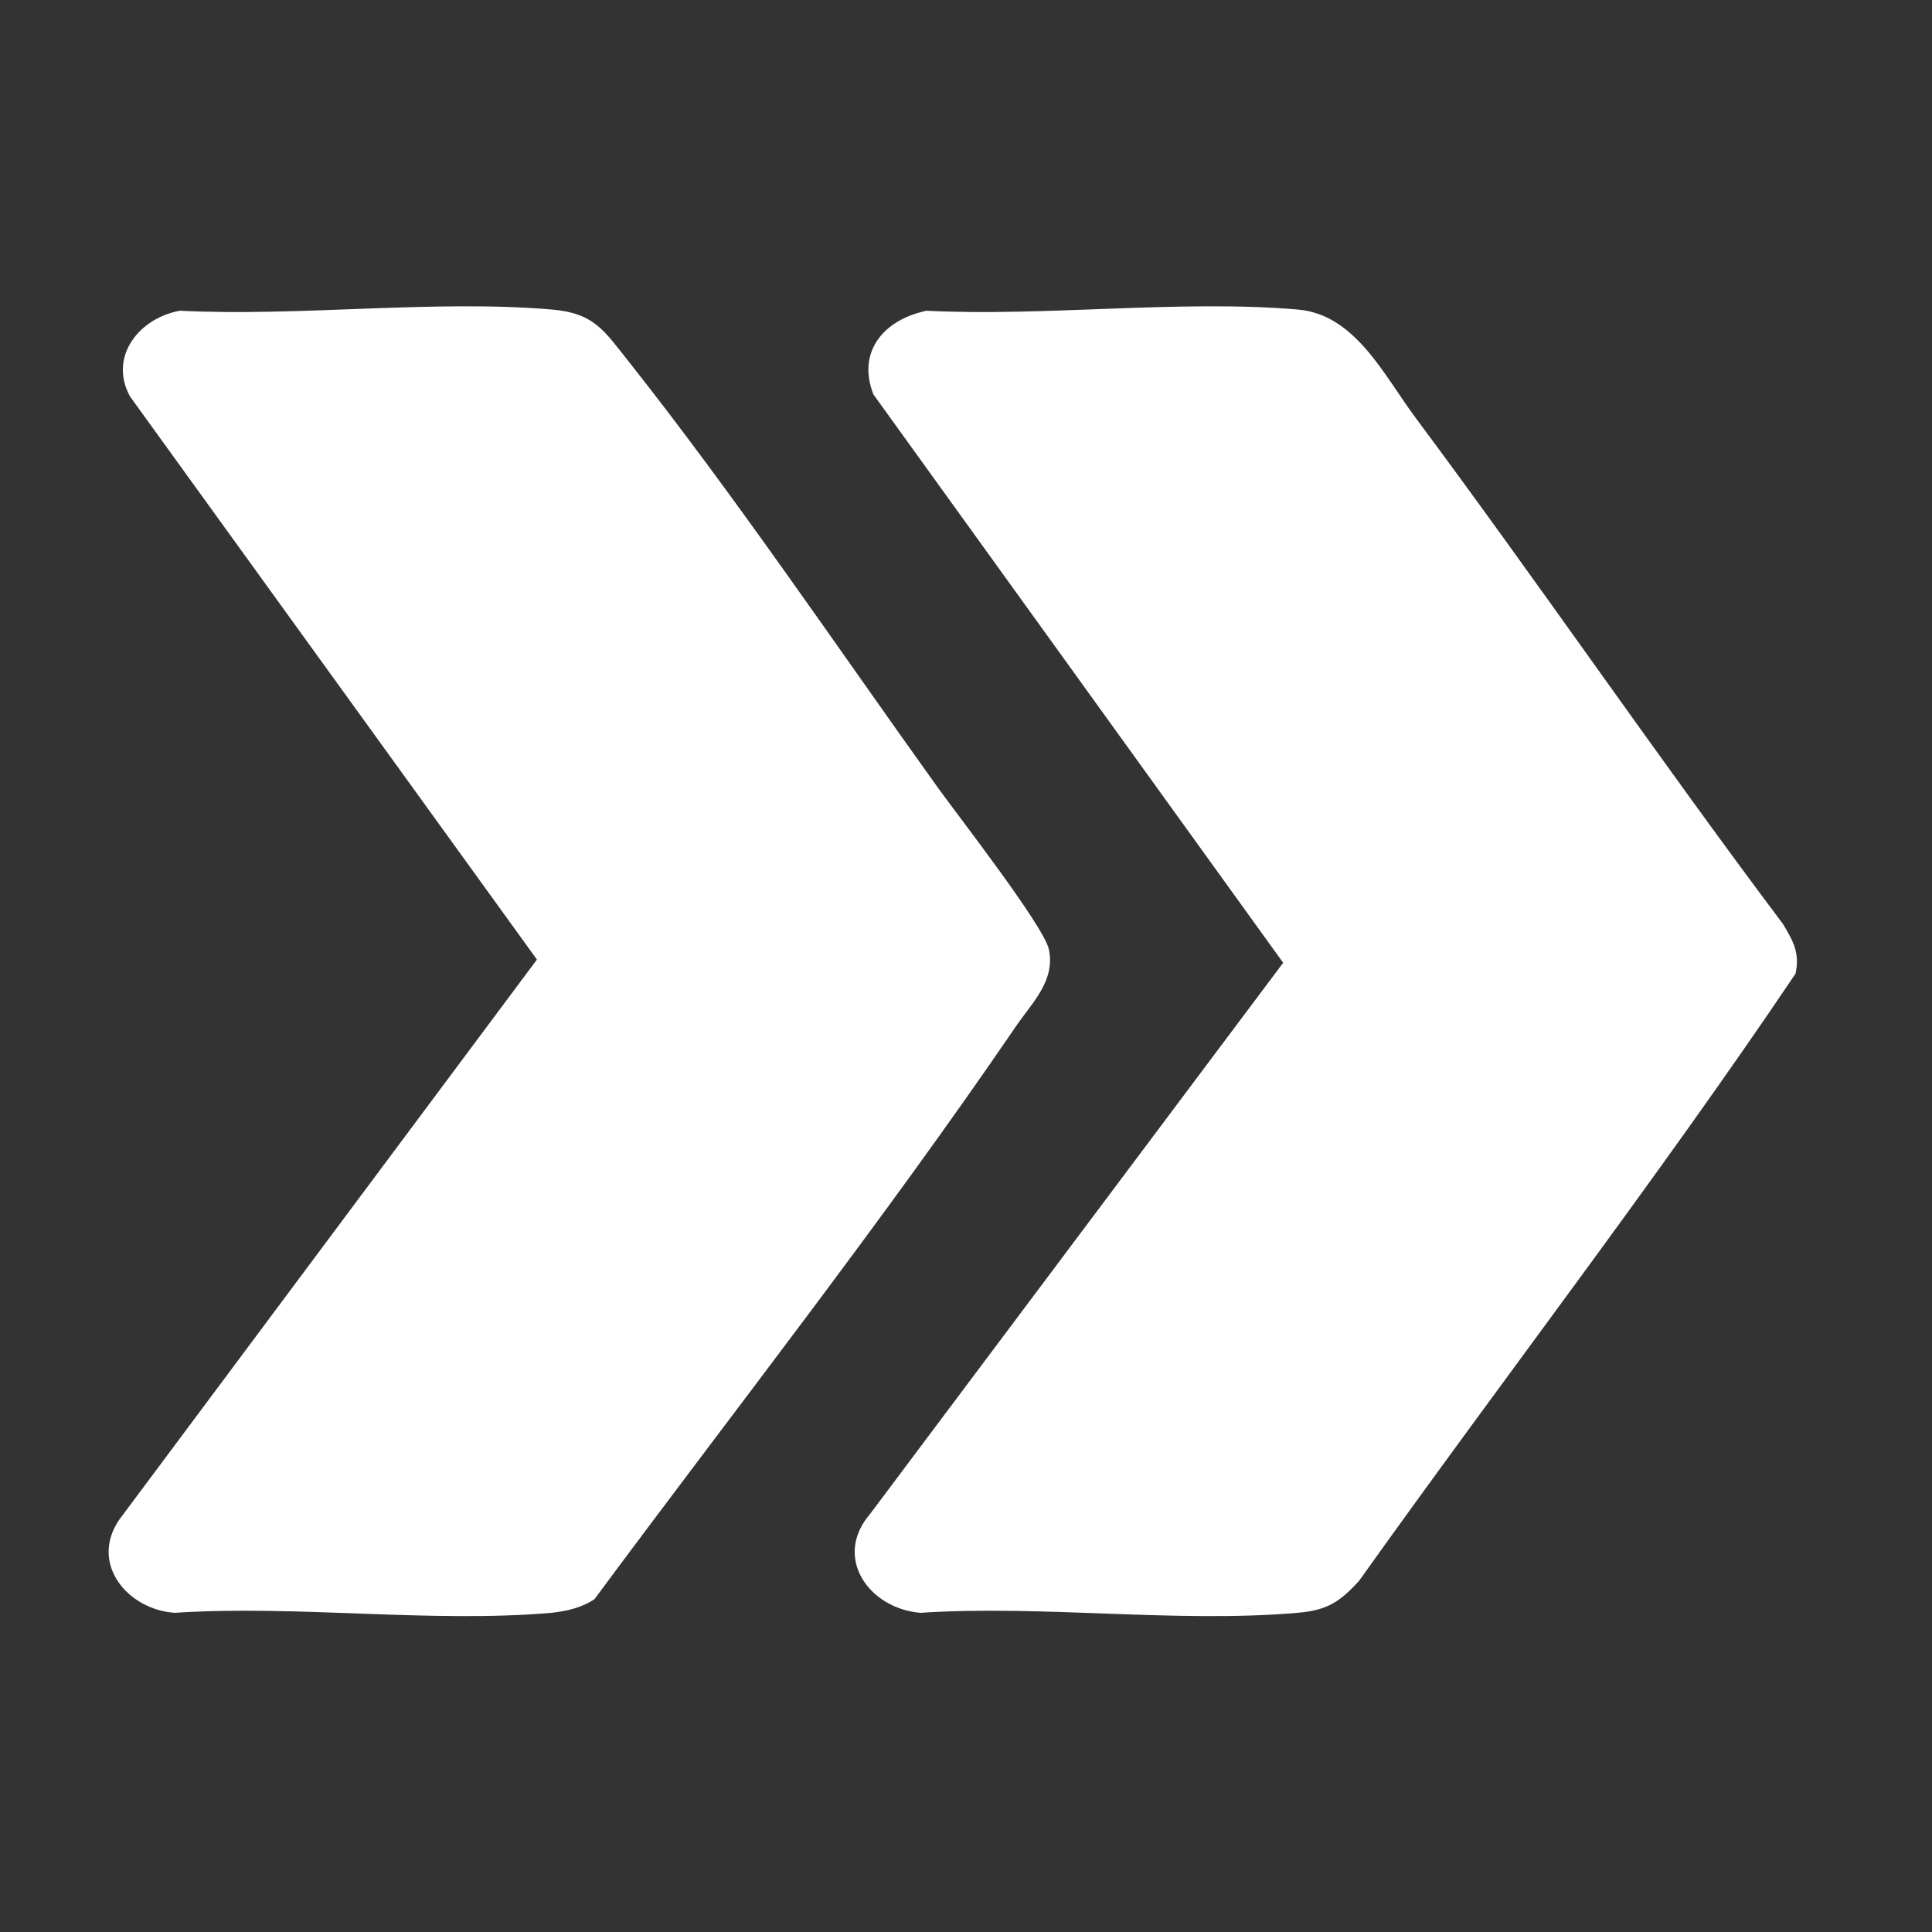
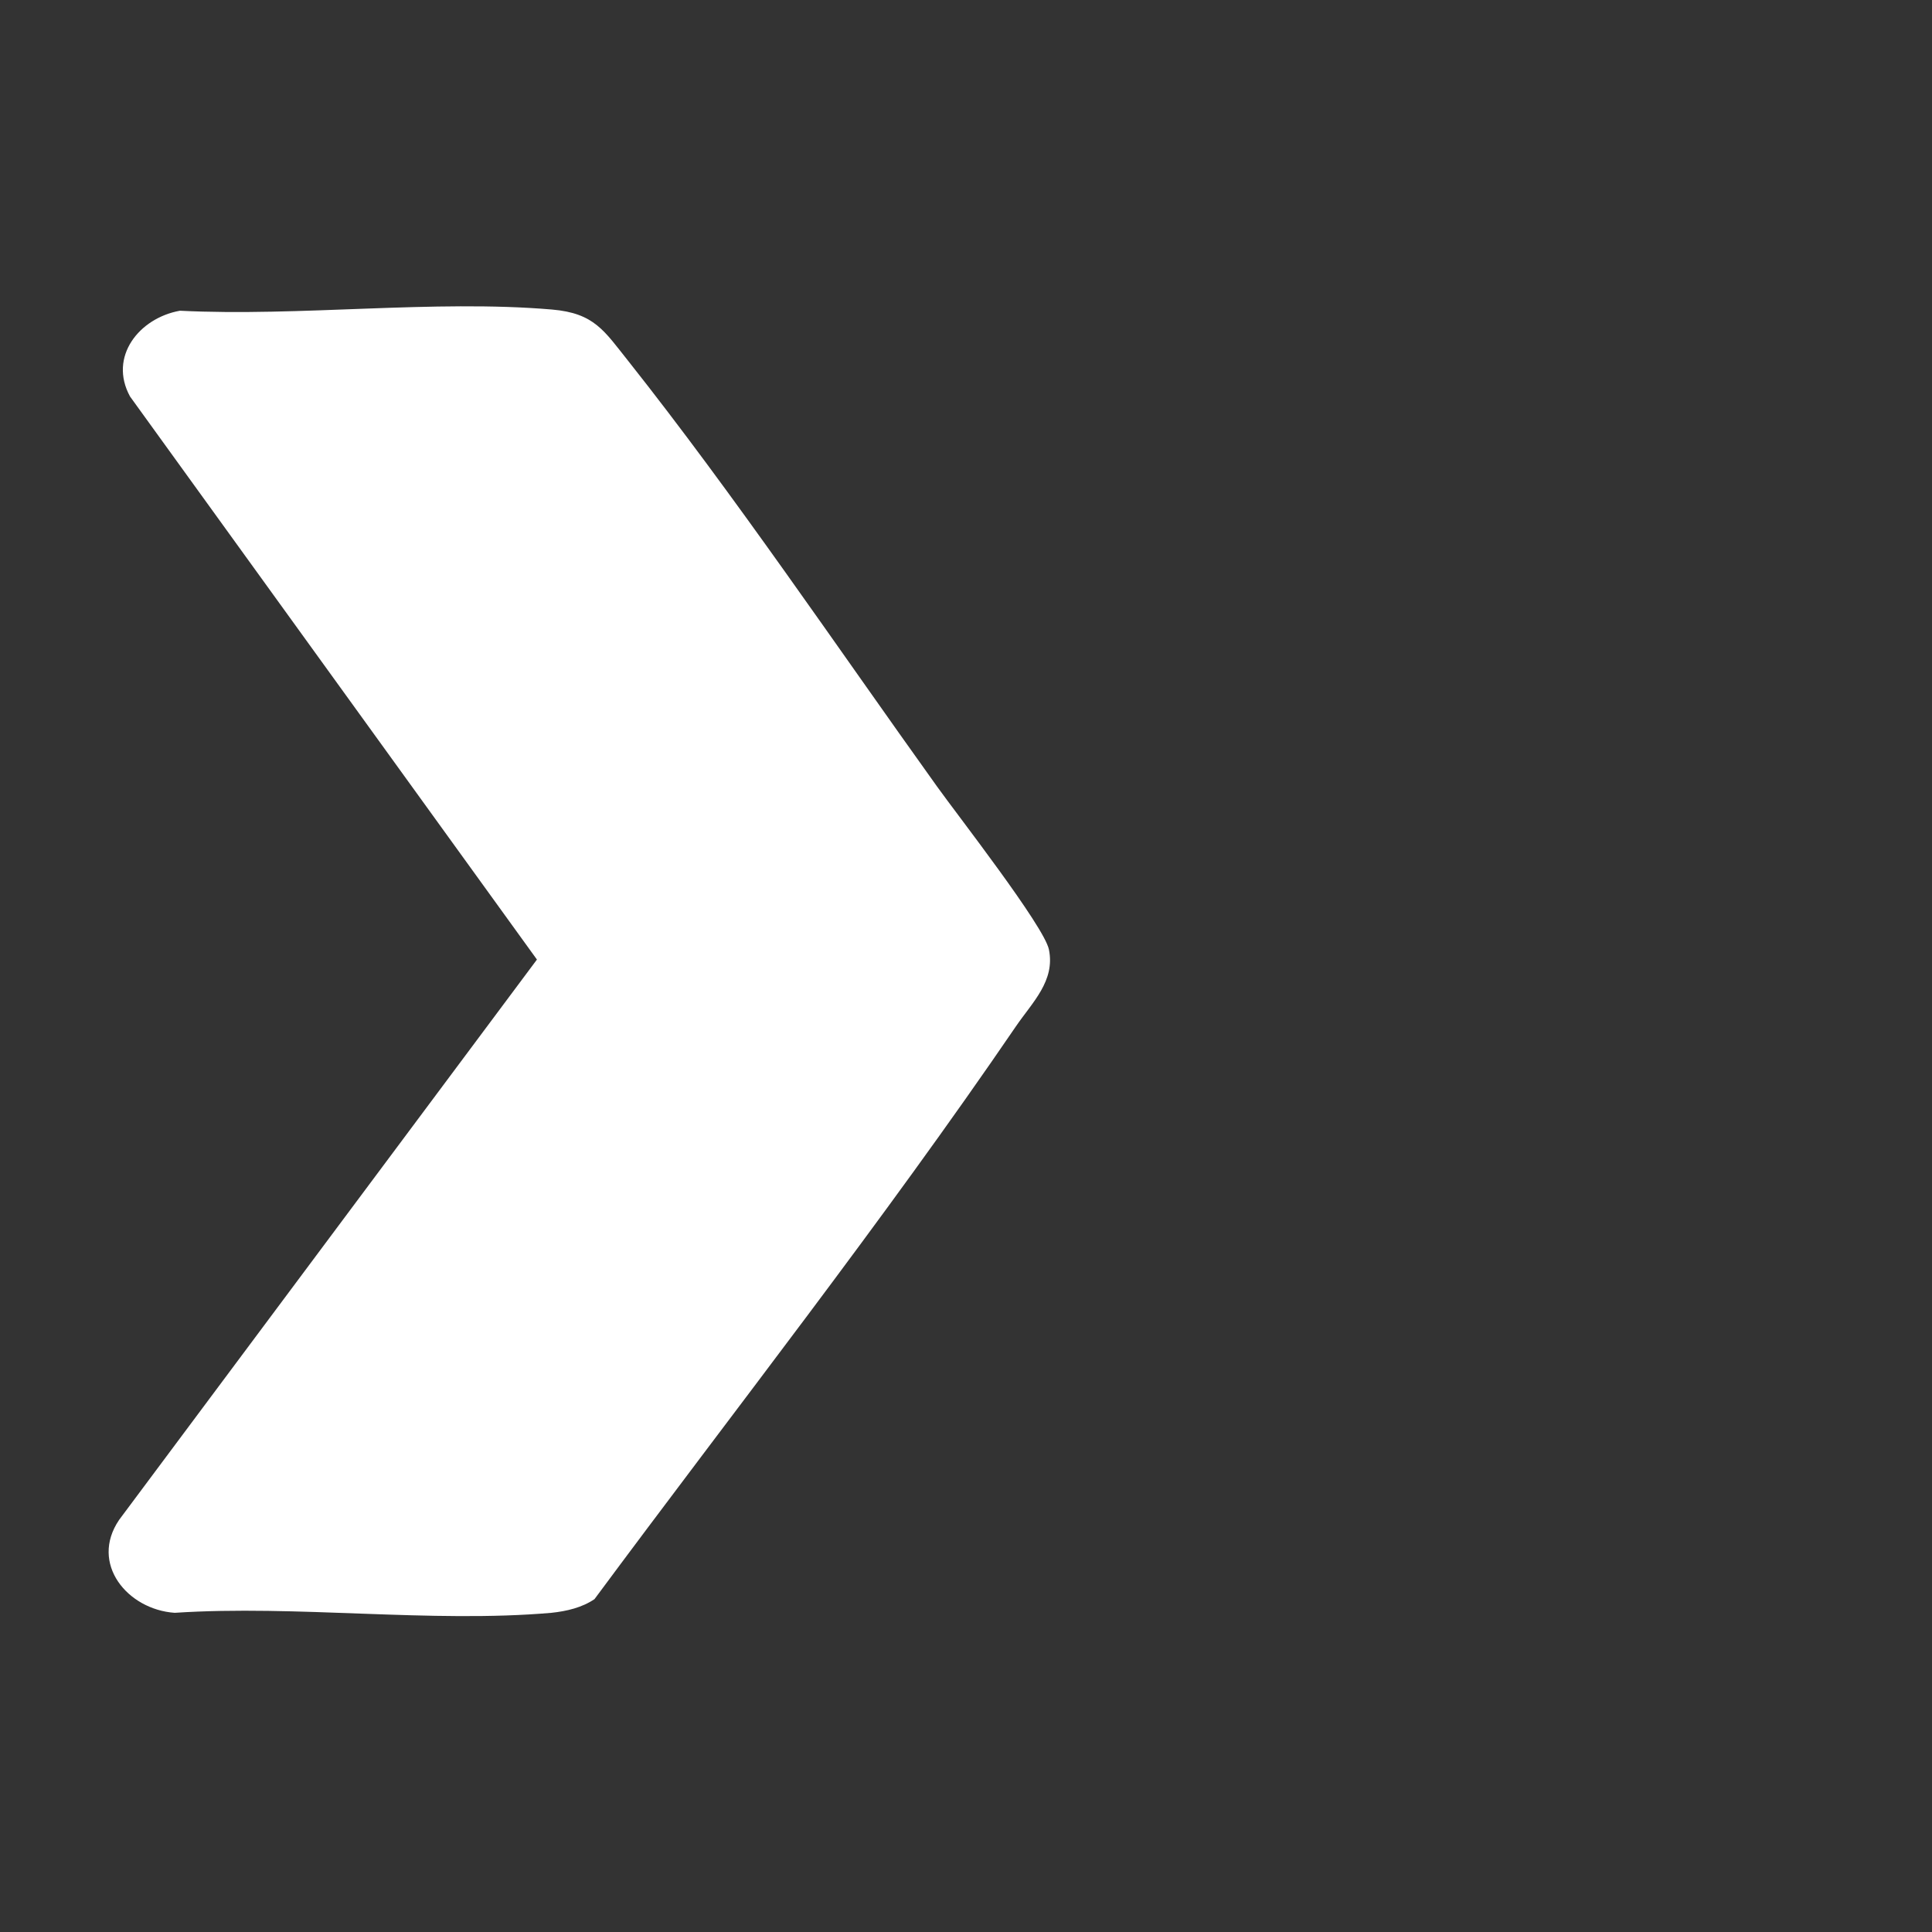
<svg xmlns="http://www.w3.org/2000/svg" id="Layer_1" data-name="Layer 1" width="48" height="48" viewBox="0 0 48 48">
  <rect x="0" y="0" width="48" height="48" fill="#333333" stroke="none" />
  <path d="M4.47,7.72c2.98.15,6.3-.28,9.24-.03,1.06.09,1.3.53,1.9,1.28,2.63,3.32,5.19,7.11,7.67,10.57.5.7,2.66,3.47,2.78,4.05.16.78-.41,1.31-.82,1.91-3.31,4.85-6.98,9.52-10.47,14.23-.31.21-.69.3-1.07.34-2.99.26-6.33-.2-9.36,0-1.17-.08-2.12-1.22-1.38-2.31l10.38-13.92L3.23,9.85c-.54-.99.23-1.95,1.24-2.13Z" fill="#fff" />
-   <path d="M23,7.72c2.98.15,6.3-.28,9.24-.03,1.43.12,2.14,1.63,2.93,2.69,3.09,4.15,6.02,8.44,9.13,12.58.25.42.42.71.31,1.23-3.45,5.12-7.25,10.04-10.84,15.08-.48.53-.8.74-1.54.8-2.99.26-6.33-.2-9.36,0-1.27-.1-2.19-1.37-1.25-2.46l10.26-13.69-10.18-14.12c-.42-1.07.27-1.85,1.28-2.07Z" fill="#fff" />
</svg>